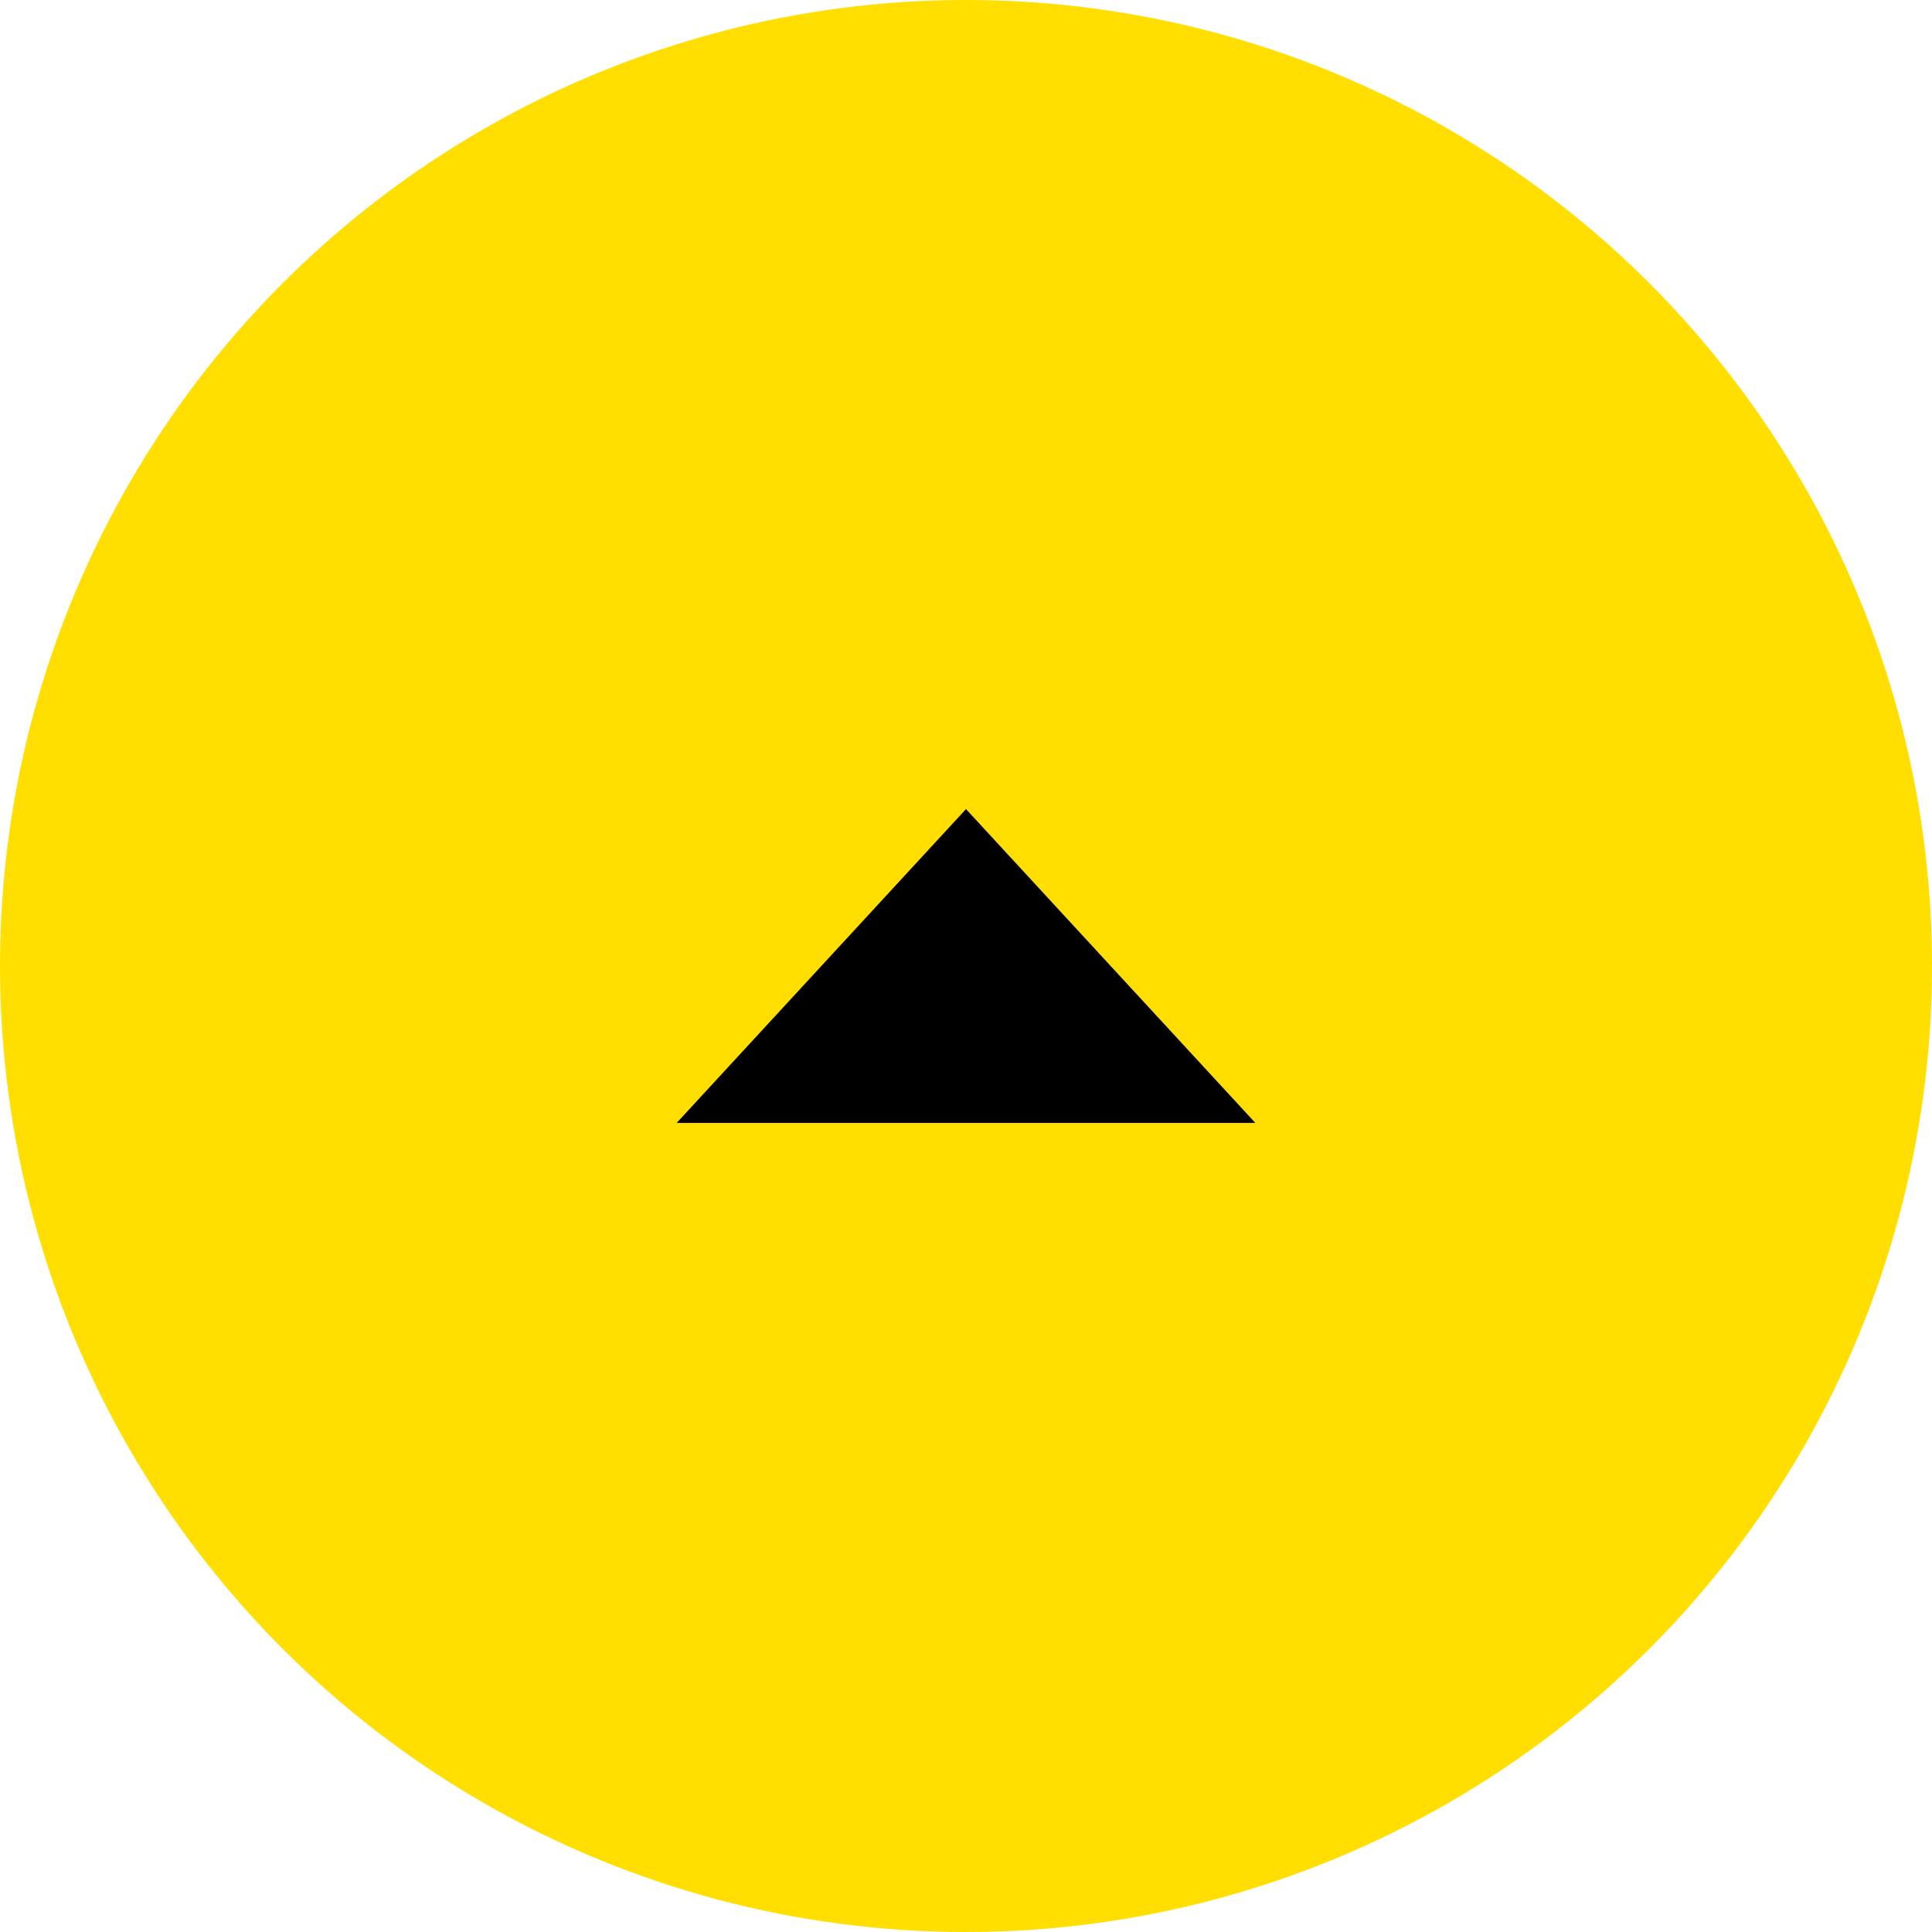
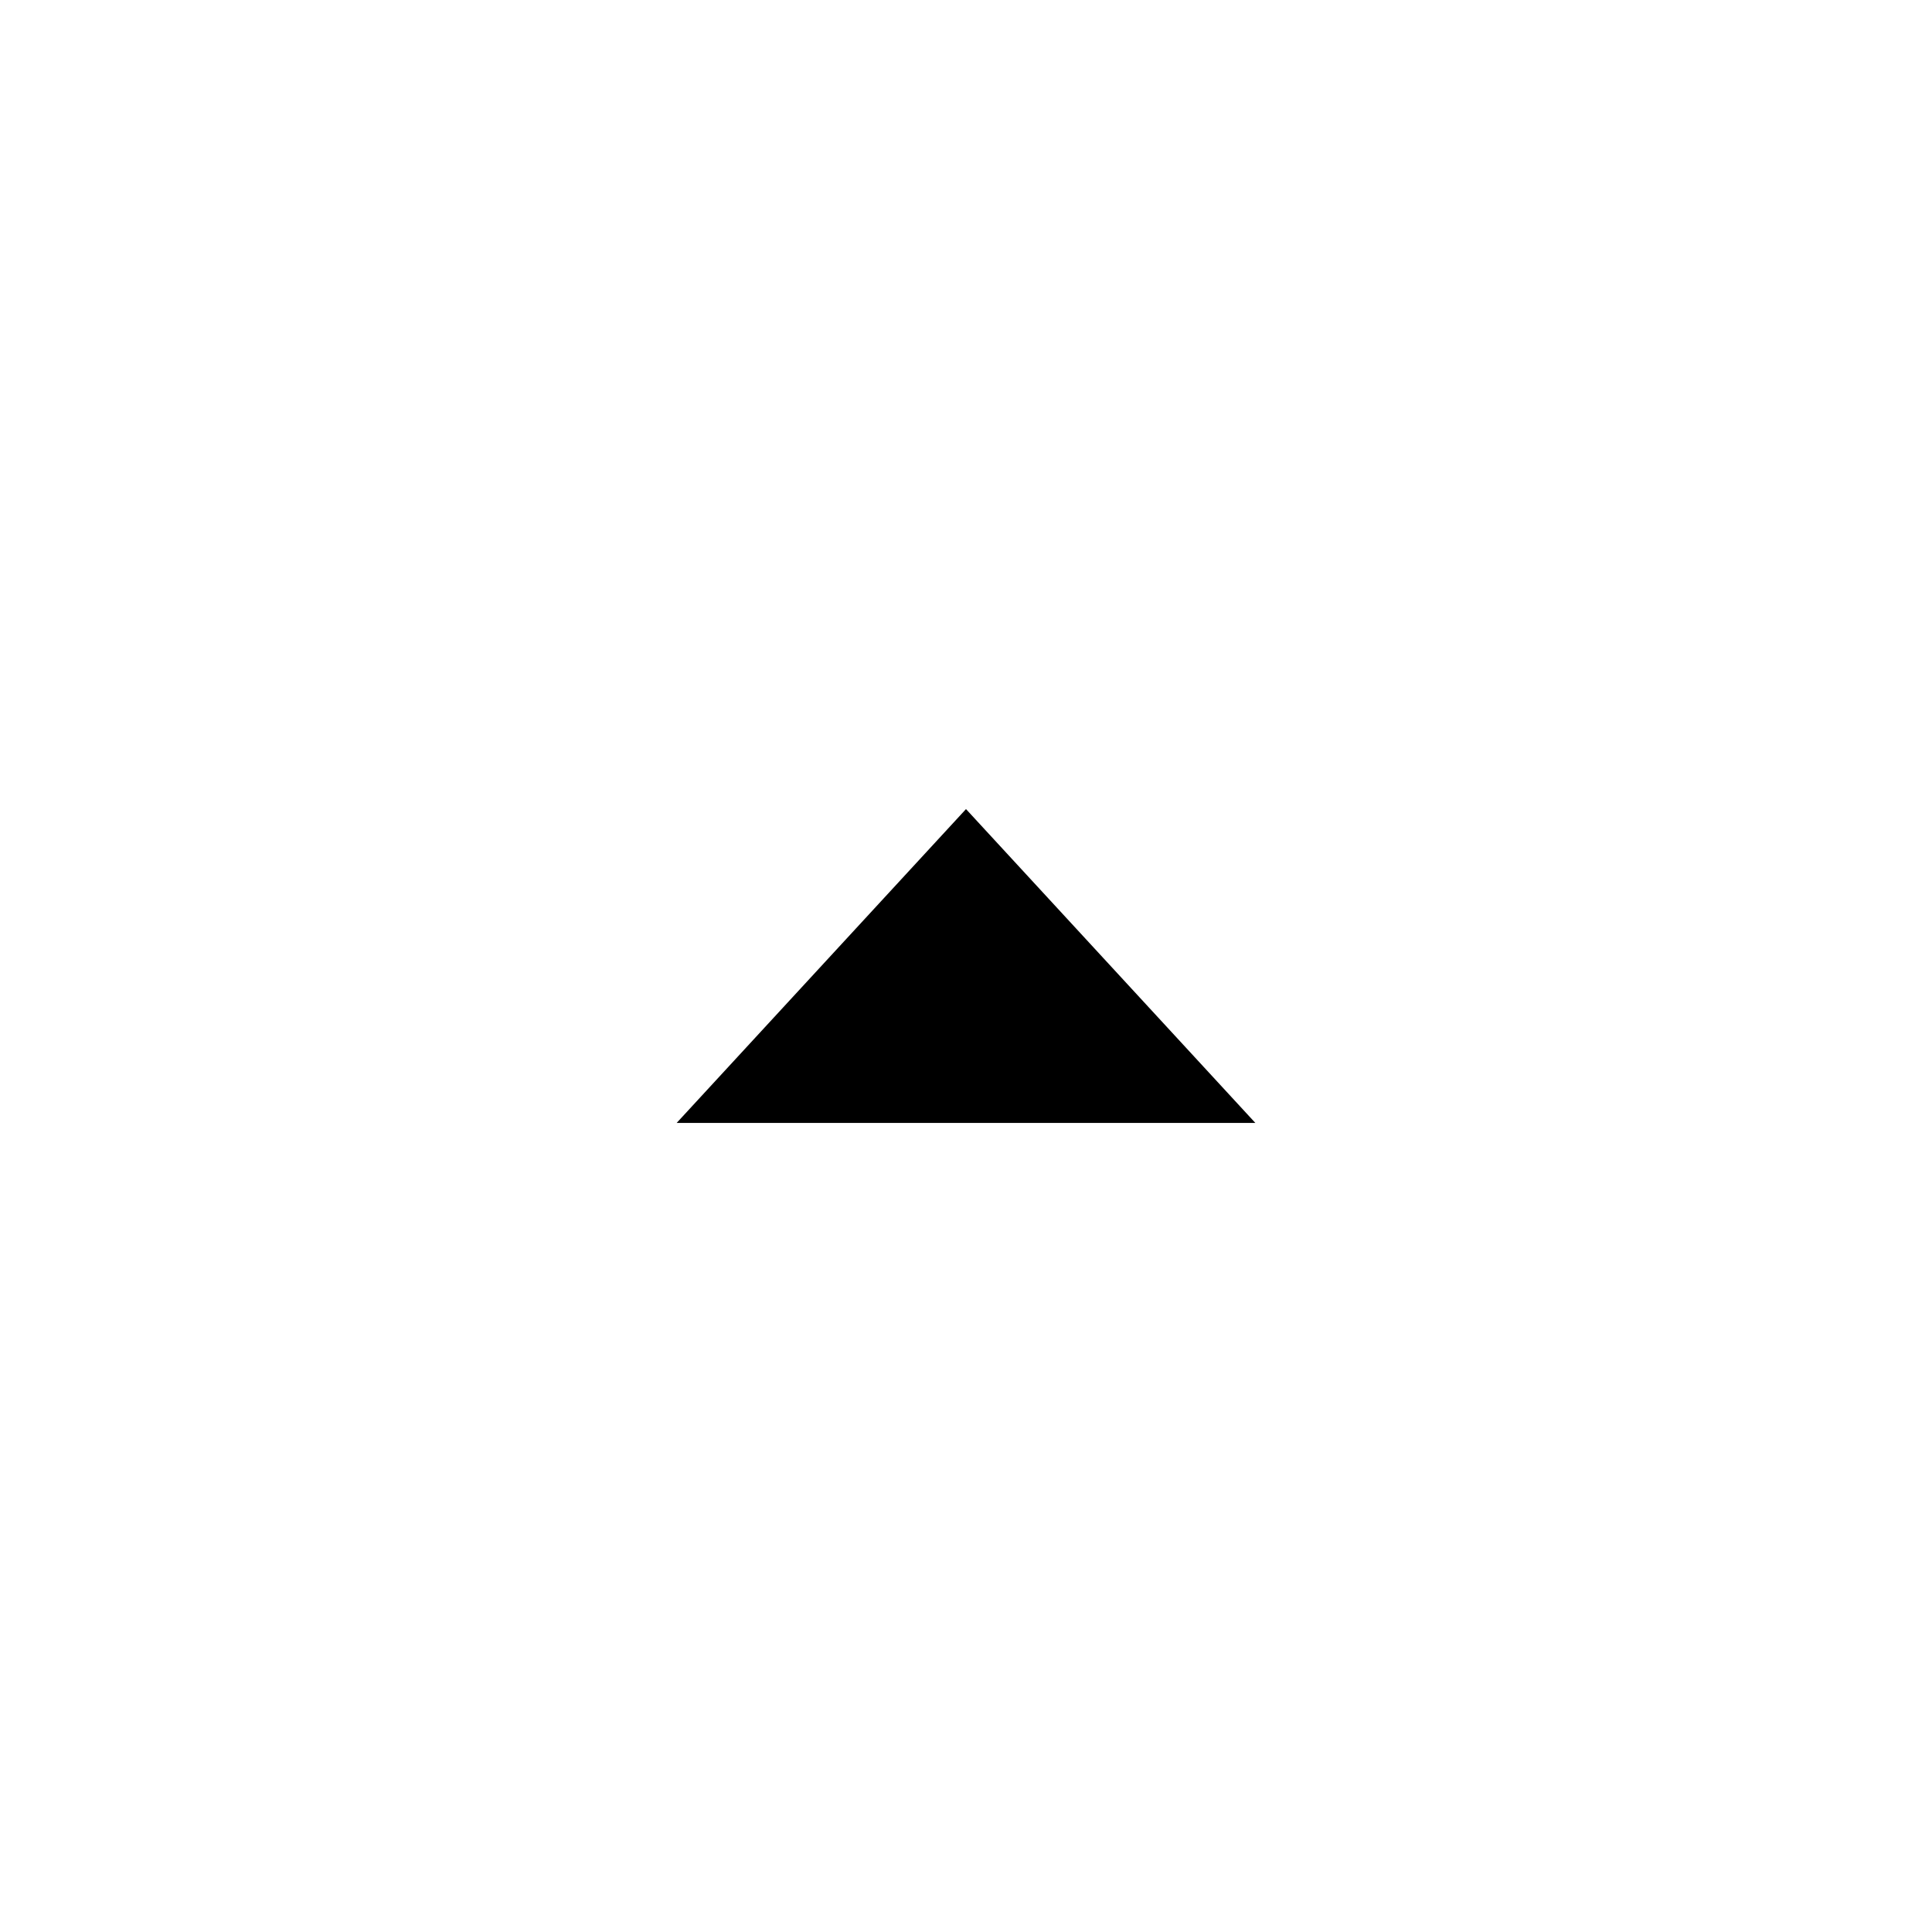
<svg xmlns="http://www.w3.org/2000/svg" width="82" height="82" viewBox="0 0 82 82">
  <defs>
    <style>.cls-1{fill:#ffde00;}</style>
  </defs>
  <g id="レイヤー_2" data-name="レイヤー 2">
    <g id="レイヤー_1-2" data-name="レイヤー 1">
-       <circle class="cls-1" cx="41" cy="41" r="41" />
      <polygon points="41 34.34 28.72 47.66 53.28 47.66 41 34.34" />
    </g>
  </g>
</svg>